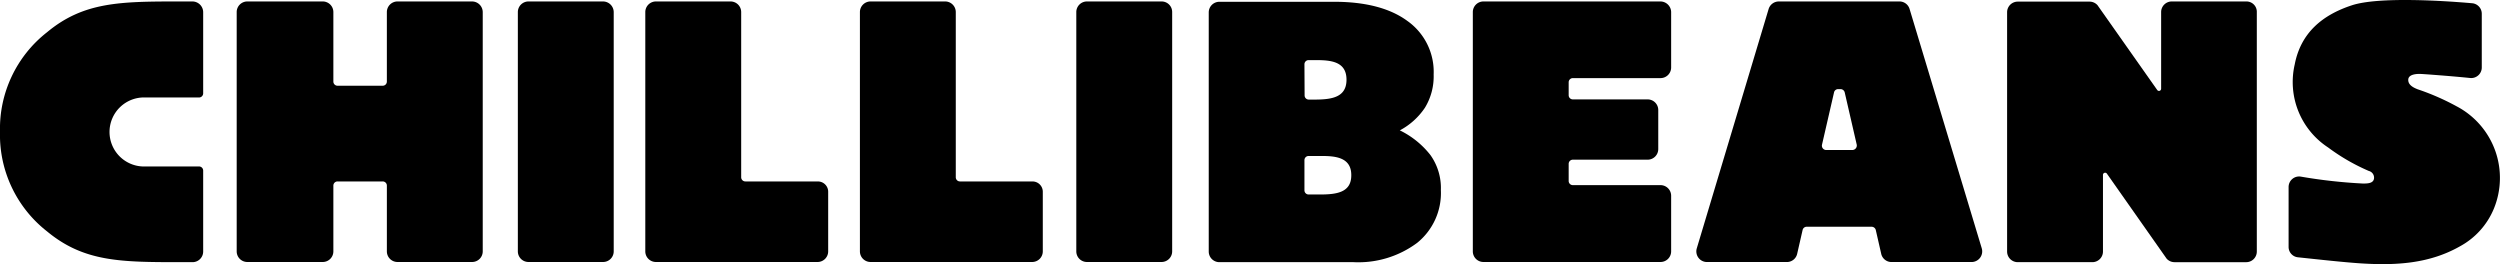
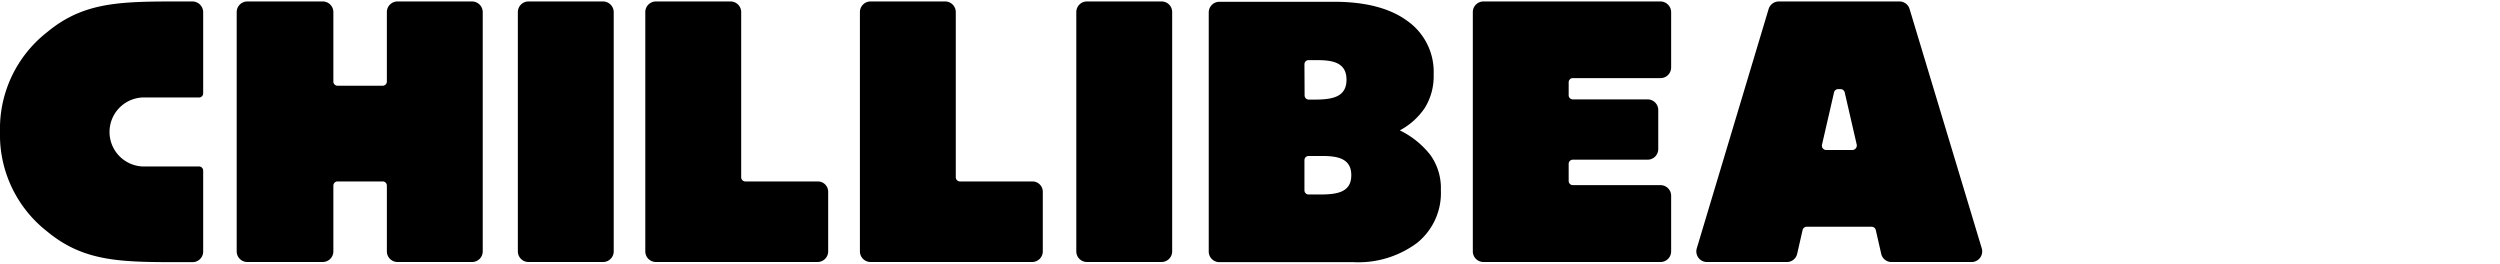
<svg xmlns="http://www.w3.org/2000/svg" viewBox="0 0 275.539 29.113" height="29.113" width="275.539">
  <g transform="translate(-3.92 -8.299)" id="logochilli">
    <path transform="translate(11.397 0.07)" d="M44.555,8.39H36.333a1.171,1.171,0,0,0-1.172,1.172v7.654a.458.458,0,0,1-.462.462H29.727a.458.458,0,0,1-.462-.462V9.562A1.171,1.171,0,0,0,28.093,8.39H19.782A1.171,1.171,0,0,0,18.61,9.562V35.933a1.171,1.171,0,0,0,1.172,1.172h8.311a1.171,1.171,0,0,0,1.172-1.172V28.688a.458.458,0,0,1,.462-.462H34.7a.458.458,0,0,1,.462.462v7.245a1.171,1.171,0,0,0,1.172,1.172h8.222a1.171,1.171,0,0,0,1.172-1.172V9.562A1.182,1.182,0,0,0,44.555,8.39" data-sanitized-data-name="Trazado 12" data-name="Trazado 12" id="Trazado_12" />
    <path transform="translate(24.935 0.07)" d="M45.454,8.39H37.232A1.171,1.171,0,0,0,36.06,9.562V35.933a1.171,1.171,0,0,0,1.172,1.172h8.222a1.171,1.171,0,0,0,1.172-1.172V9.562A1.182,1.182,0,0,0,45.454,8.39" data-sanitized-data-name="Trazado 13" data-name="Trazado 13" id="Trazado_13" />
    <path transform="translate(51.825 0.07)" d="M80.114,8.39H71.892A1.171,1.171,0,0,0,70.72,9.562V35.933a1.171,1.171,0,0,0,1.172,1.172h8.222a1.171,1.171,0,0,0,1.172-1.172V9.562A1.16,1.16,0,0,0,80.114,8.39" data-sanitized-data-name="Trazado 14" data-name="Trazado 14" id="Trazado_14" />
    <path transform="translate(31.072 0.07)" d="M62.971,28.226H55a.458.458,0,0,1-.462-.462V9.562A1.171,1.171,0,0,0,53.364,8.39H45.142A1.171,1.171,0,0,0,43.97,9.562V35.933a1.171,1.171,0,0,0,1.172,1.172H62.954a1.171,1.171,0,0,0,1.172-1.172V29.4a1.134,1.134,0,0,0-1.154-1.172" data-sanitized-data-name="Trazado 15" data-name="Trazado 15" id="Trazado_15" />
    <path transform="translate(41.406 0.07)" d="M76.291,28.226H68.318a.458.458,0,0,1-.462-.462V9.562A1.171,1.171,0,0,0,66.684,8.39H58.462A1.171,1.171,0,0,0,57.29,9.562V35.933a1.171,1.171,0,0,0,1.172,1.172H76.274a1.171,1.171,0,0,0,1.172-1.172V29.4a1.134,1.134,0,0,0-1.154-1.172" data-sanitized-data-name="Trazado 16" data-name="Trazado 16" id="Trazado_16" />
-     <path transform="translate(110.198)" d="M164.553,20.057a26.7,26.7,0,0,0-4.369-1.918c-.515-.2-1.1-.515-1.03-1.119.071-.515.852-.6,1.438-.568.089,0,3.143.213,5.381.444a1.163,1.163,0,0,0,1.279-1.154V9.81a1.16,1.16,0,0,0-1.065-1.154c-2.824-.249-10.264-.764-13.265.231-3.232,1.065-5.612,3.019-6.286,6.517a8.612,8.612,0,0,0,3.676,9.145,22.079,22.079,0,0,0,4.493,2.593.762.762,0,0,1,.568.852c-.089.533-.746.533-1.225.533a57.4,57.4,0,0,1-6.855-.764,1.159,1.159,0,0,0-1.332,1.154v6.588a1.145,1.145,0,0,0,1.048,1.154c2.2.231,5.061.551,7.014.675,3.747.231,7.441.036,10.815-1.882a8.341,8.341,0,0,0,3.747-4.155,8.913,8.913,0,0,0-4.031-11.241" data-sanitized-data-name="Trazado 17" data-name="Trazado 17" id="Trazado_17" />
    <path transform="translate(70.918 0.07)" d="M116.018,8.39H96.5A1.171,1.171,0,0,0,95.33,9.562V35.933A1.171,1.171,0,0,0,96.5,37.105h19.516a1.171,1.171,0,0,0,1.172-1.172V29.806a1.171,1.171,0,0,0-1.172-1.172h-9.66a.459.459,0,0,1-.462-.462V26.29a.459.459,0,0,1,.462-.462h8.24a1.171,1.171,0,0,0,1.172-1.172v-4.3a1.171,1.171,0,0,0-1.172-1.172h-8.24a.458.458,0,0,1-.462-.462V17.3a.459.459,0,0,1,.462-.462h9.66a1.171,1.171,0,0,0,1.172-1.172V9.544a1.191,1.191,0,0,0-1.172-1.154" data-sanitized-data-name="Trazado 18" data-name="Trazado 18" id="Trazado_18" />
    <path transform="translate(0 0.07)" d="M25.141,8.39H23.72c-6.535,0-10.584.036-14.615,3.392A13.5,13.5,0,0,0,3.92,22.756h0A13.5,13.5,0,0,0,9.105,33.731c4.049,3.356,8.1,3.392,14.615,3.392h1.421a1.171,1.171,0,0,0,1.172-1.172V27.036a.458.458,0,0,0-.462-.462h-5.86a3.805,3.805,0,1,1,0-7.6h5.86a.458.458,0,0,0,.462-.462V9.6A1.19,1.19,0,0,0,25.141,8.39" data-sanitized-data-name="Trazado 19" data-name="Trazado 19" id="Trazado_19" />
    <path transform="translate(81.679 0.07)" d="M126.407,24.763h-2.895a.478.478,0,0,1-.462-.568l1.332-5.789a.46.46,0,0,1,.462-.355h.249a.475.475,0,0,1,.462.355l1.332,5.789a.5.5,0,0,1-.479.568m6.3-15.538a1.161,1.161,0,0,0-1.119-.835h-13.3a1.178,1.178,0,0,0-1.119.835L109.253,35.6a1.172,1.172,0,0,0,1.119,1.509h8.808a1.16,1.16,0,0,0,1.137-.906l.6-2.628a.46.46,0,0,1,.462-.355h7.139a.475.475,0,0,1,.462.355l.6,2.628a1.16,1.16,0,0,0,1.137.906h8.826a1.174,1.174,0,0,0,1.119-1.509Z" data-sanitized-data-name="Trazado 20" data-name="Trazado 20" id="Trazado_20" />
    <path transform="translate(58.202 0.086)" d="M91.229,29.649H89.95a.459.459,0,0,1-.462-.462V25.866a.459.459,0,0,1,.462-.462h1.4c1.545,0,3.339.142,3.3,2.167-.018,1.829-1.563,2.078-3.427,2.078M89.488,15.3a.459.459,0,0,1,.462-.462h.781c1.669,0,3.427.142,3.392,2.22-.036,1.865-1.58,2.131-3.516,2.131h-.639a.458.458,0,0,1-.462-.462L89.488,15.3ZM100,22.581a7.622,7.622,0,0,0,2.77-2.5,6.641,6.641,0,0,0,.959-3.658,6.863,6.863,0,0,0-2.895-5.9c-1.9-1.4-4.6-2.113-8.062-2.113H80.112A1.171,1.171,0,0,0,78.94,9.582V35.935a1.171,1.171,0,0,0,1.172,1.172H94.9a10.838,10.838,0,0,0,7.014-2.131,7.049,7.049,0,0,0,2.61-5.807,6.26,6.26,0,0,0-1.154-3.871A9.627,9.627,0,0,0,100,22.581" data-sanitized-data-name="Trazado 21" data-name="Trazado 21" id="Trazado_21" />
-     <path transform="translate(96.644 0.07)" d="M154.861,8.39h-8.222a1.171,1.171,0,0,0-1.172,1.172v8.453a.238.238,0,0,1-.426.142L138.452,8.8a1.172,1.172,0,0,0-.87-.391h-7.92A1.171,1.171,0,0,0,128.49,9.58V35.951a1.171,1.171,0,0,0,1.172,1.172h8.222a1.171,1.171,0,0,0,1.172-1.172V27.5a.238.238,0,0,1,.426-.142l6.588,9.376a1.172,1.172,0,0,0,.87.391h7.9a1.171,1.171,0,0,0,1.172-1.172V9.58a1.139,1.139,0,0,0-1.154-1.19" data-sanitized-data-name="Trazado 22" data-name="Trazado 22" id="Trazado_22" />
  </g>
</svg>